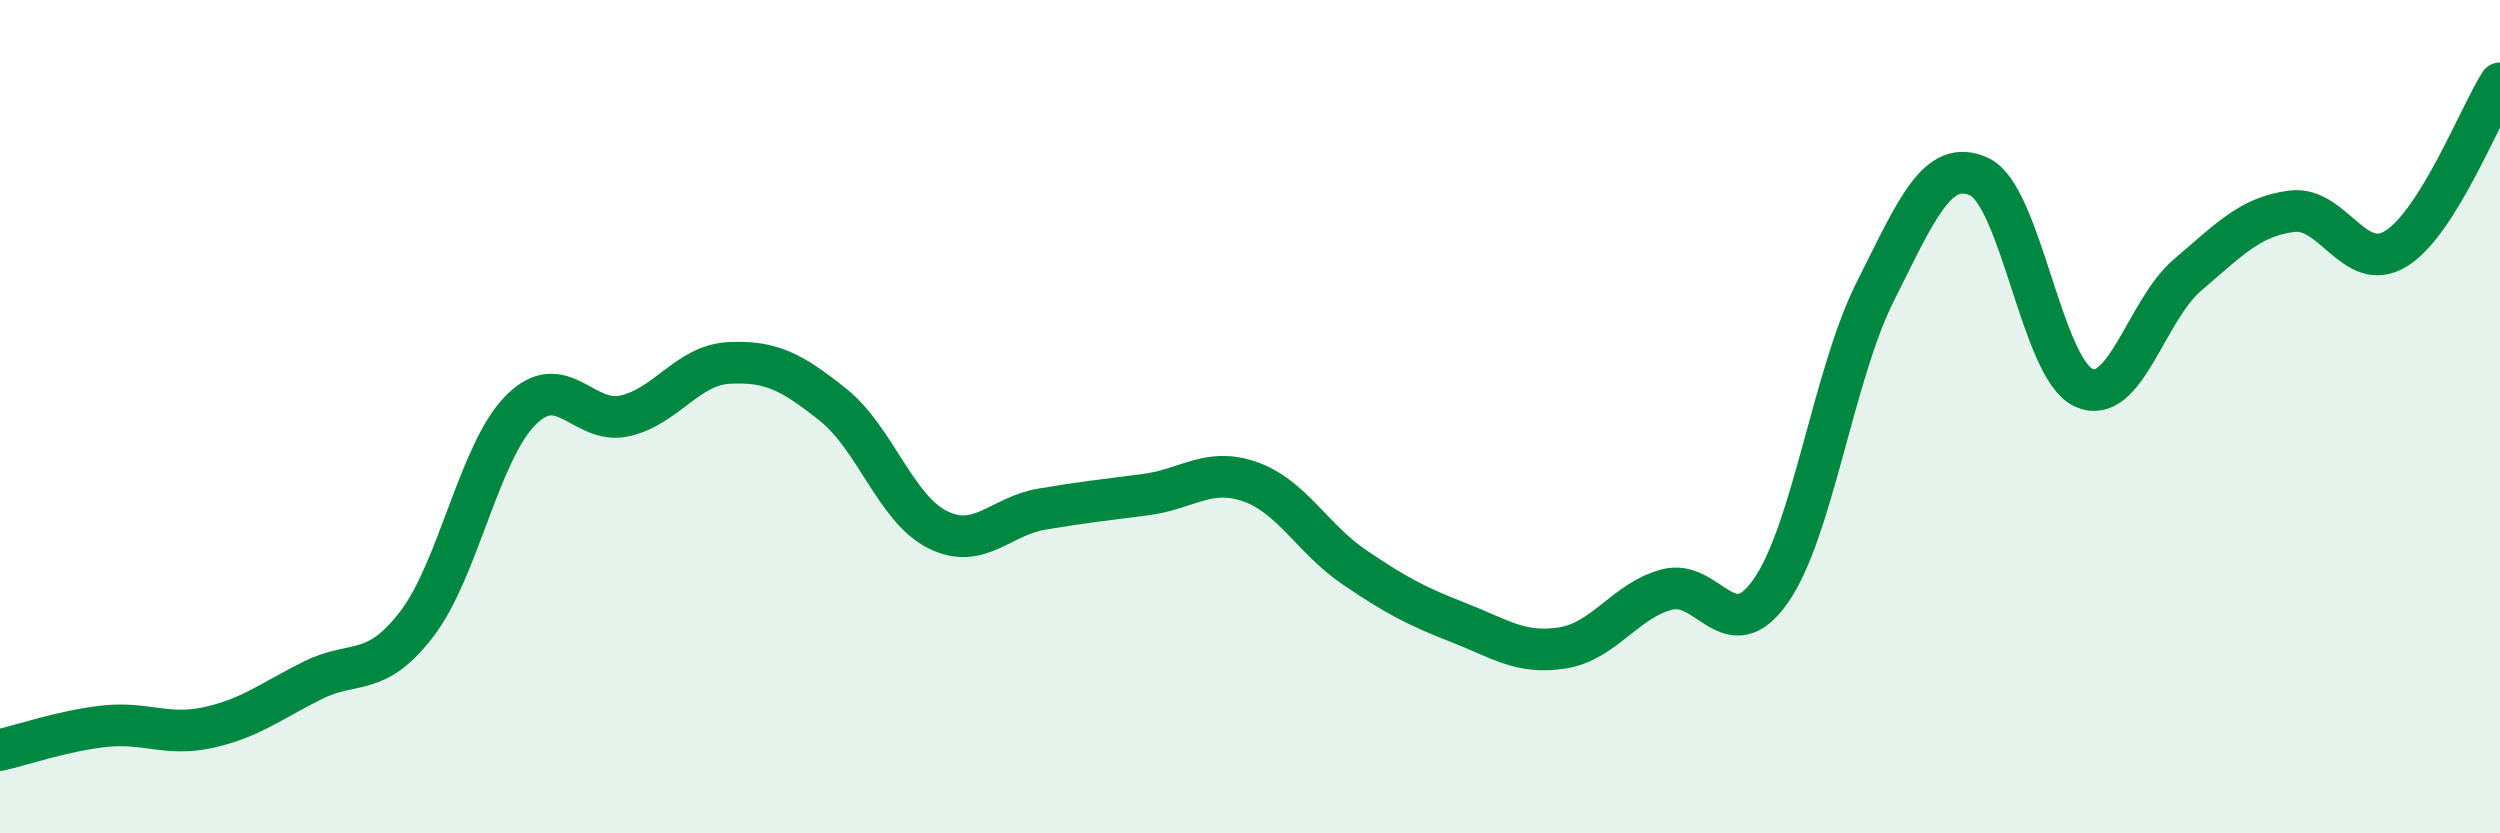
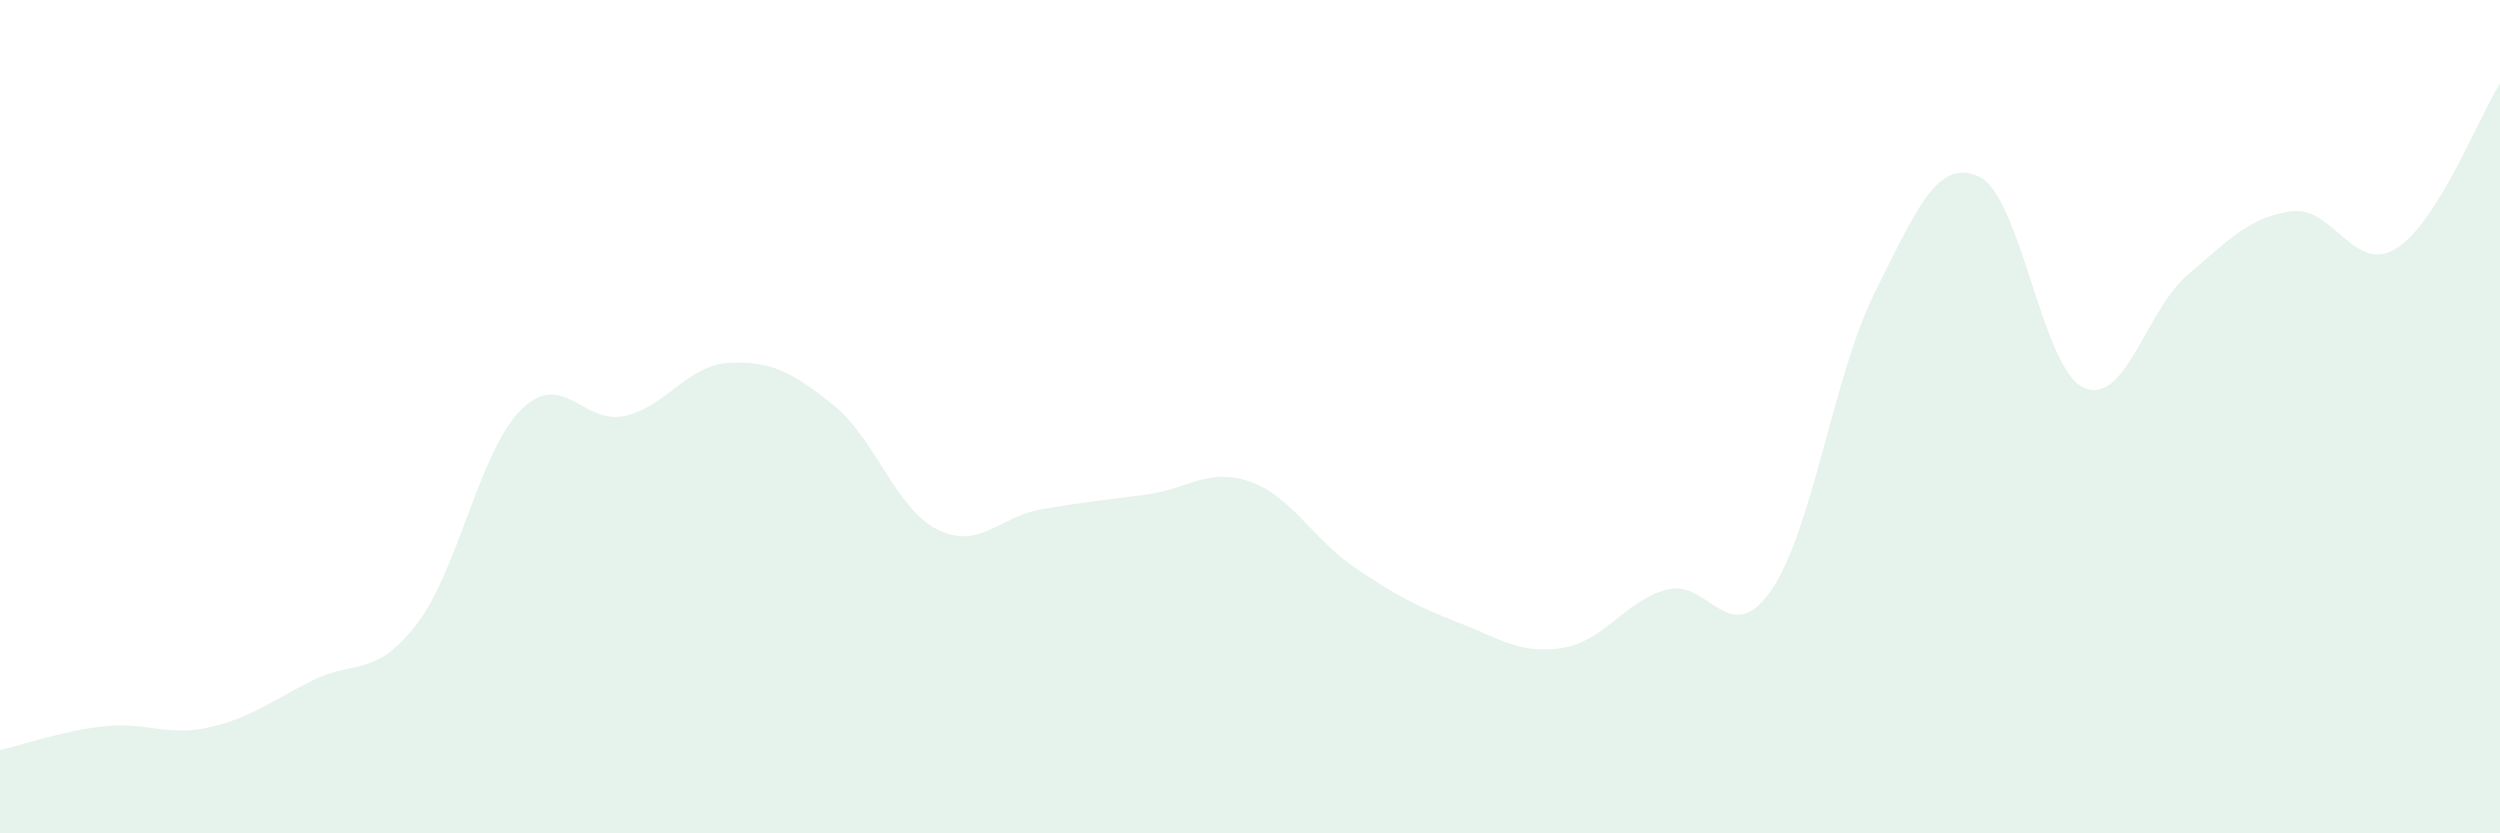
<svg xmlns="http://www.w3.org/2000/svg" width="60" height="20" viewBox="0 0 60 20">
  <path d="M 0,18 C 0.5,17.89 1.5,17.54 2.5,17.43 C 3.5,17.32 4,17.68 5,17.46 C 6,17.24 6.5,16.83 7.5,16.33 C 8.5,15.83 9,16.28 10,14.98 C 11,13.68 11.5,10.84 12.5,9.84 C 13.5,8.84 14,10.21 15,9.98 C 16,9.75 16.5,8.76 17.5,8.71 C 18.5,8.66 19,8.92 20,9.72 C 21,10.52 21.5,12.21 22.5,12.71 C 23.5,13.21 24,12.39 25,12.22 C 26,12.05 26.5,12 27.5,11.87 C 28.5,11.74 29,11.21 30,11.56 C 31,11.91 31.5,12.93 32.5,13.61 C 33.5,14.29 34,14.55 35,14.94 C 36,15.33 36.5,15.71 37.5,15.55 C 38.5,15.39 39,14.42 40,14.15 C 41,13.88 41.5,15.61 42.5,14.18 C 43.5,12.75 44,9 45,7.01 C 46,5.02 46.5,3.78 47.5,4.24 C 48.5,4.7 49,8.83 50,9.3 C 51,9.77 51.5,7.45 52.5,6.6 C 53.5,5.75 54,5.2 55,5.07 C 56,4.94 56.5,6.58 57.5,5.97 C 58.5,5.36 59.5,2.79 60,2L60 20L0 20Z" fill="#008740" opacity="0.1" stroke-linecap="round" stroke-linejoin="round" />
-   <path d="M 0,18 C 0.5,17.89 1.5,17.54 2.5,17.43 C 3.5,17.32 4,17.68 5,17.46 C 6,17.24 6.5,16.83 7.5,16.33 C 8.5,15.83 9,16.28 10,14.98 C 11,13.68 11.5,10.84 12.5,9.84 C 13.5,8.84 14,10.21 15,9.98 C 16,9.75 16.5,8.76 17.5,8.71 C 18.5,8.66 19,8.92 20,9.72 C 21,10.52 21.5,12.21 22.5,12.71 C 23.5,13.21 24,12.39 25,12.22 C 26,12.05 26.5,12 27.5,11.87 C 28.5,11.74 29,11.21 30,11.56 C 31,11.91 31.5,12.93 32.5,13.61 C 33.5,14.29 34,14.55 35,14.94 C 36,15.33 36.5,15.71 37.5,15.55 C 38.5,15.39 39,14.42 40,14.15 C 41,13.88 41.5,15.61 42.5,14.18 C 43.5,12.75 44,9 45,7.01 C 46,5.02 46.5,3.78 47.5,4.24 C 48.5,4.7 49,8.83 50,9.3 C 51,9.77 51.5,7.45 52.5,6.6 C 53.5,5.75 54,5.2 55,5.07 C 56,4.94 56.5,6.58 57.5,5.97 C 58.5,5.36 59.5,2.79 60,2" stroke="#008740" stroke-width="1" fill="none" stroke-linecap="round" stroke-linejoin="round" />
</svg>